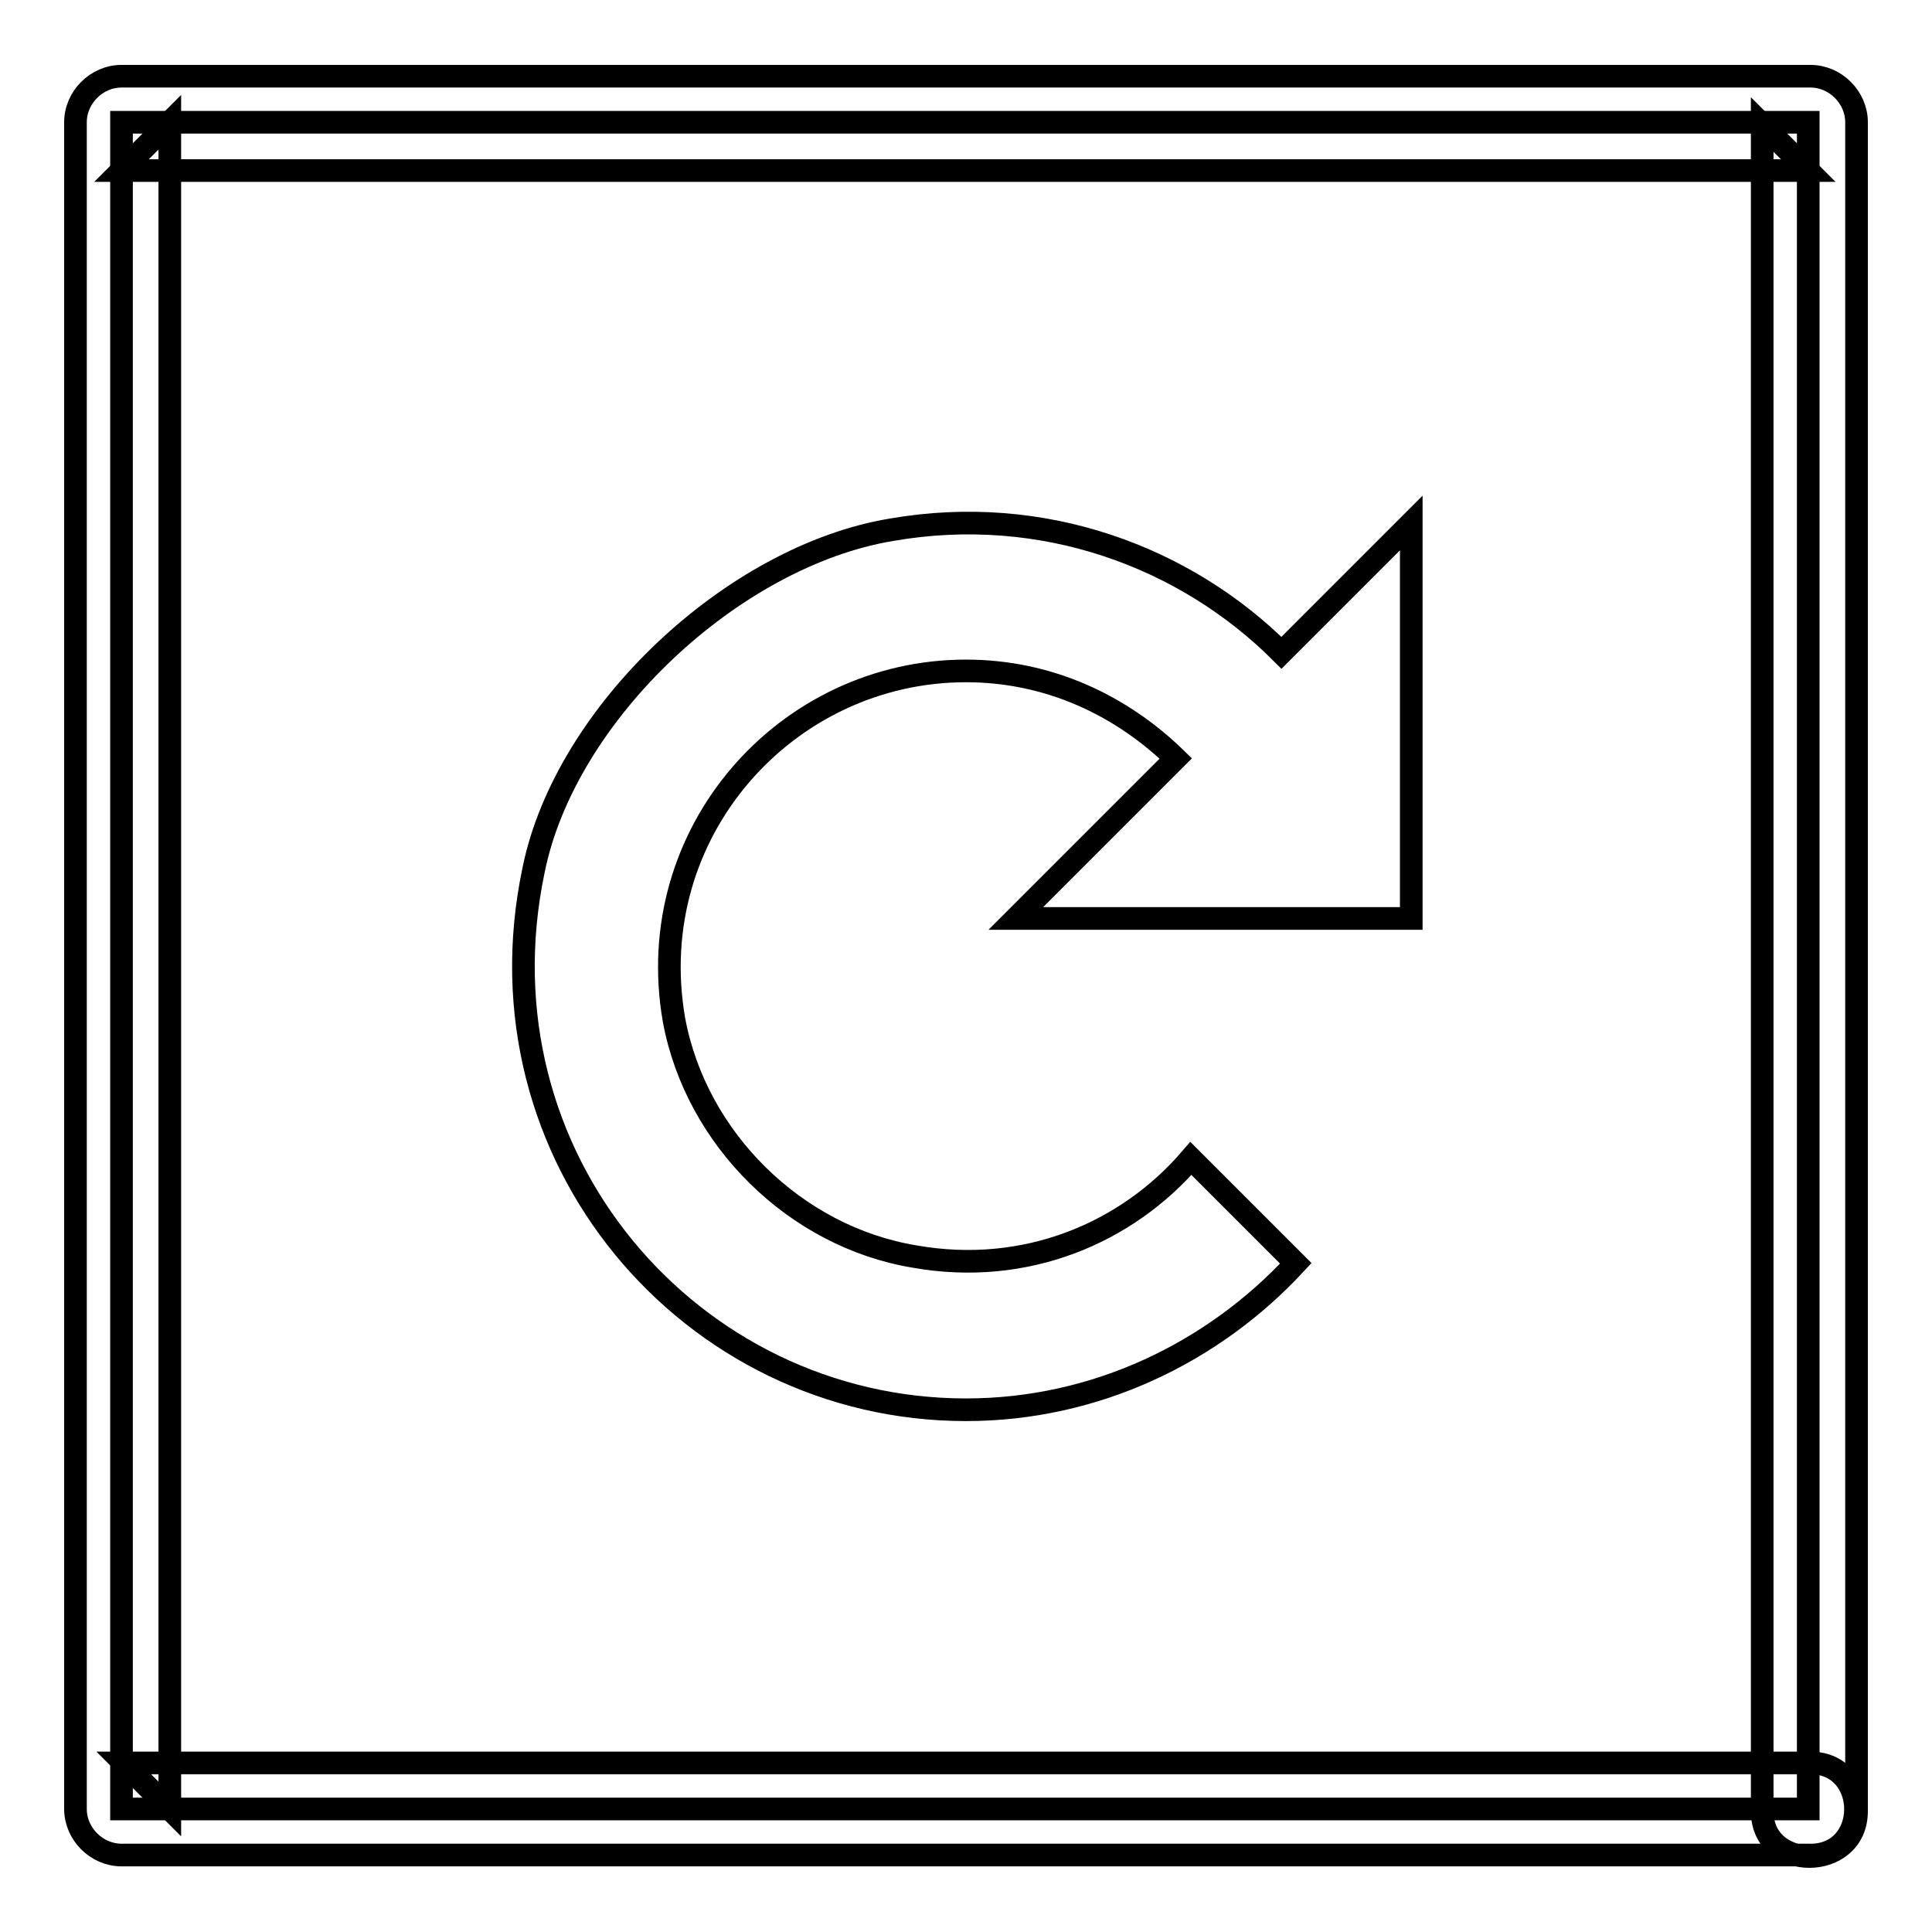
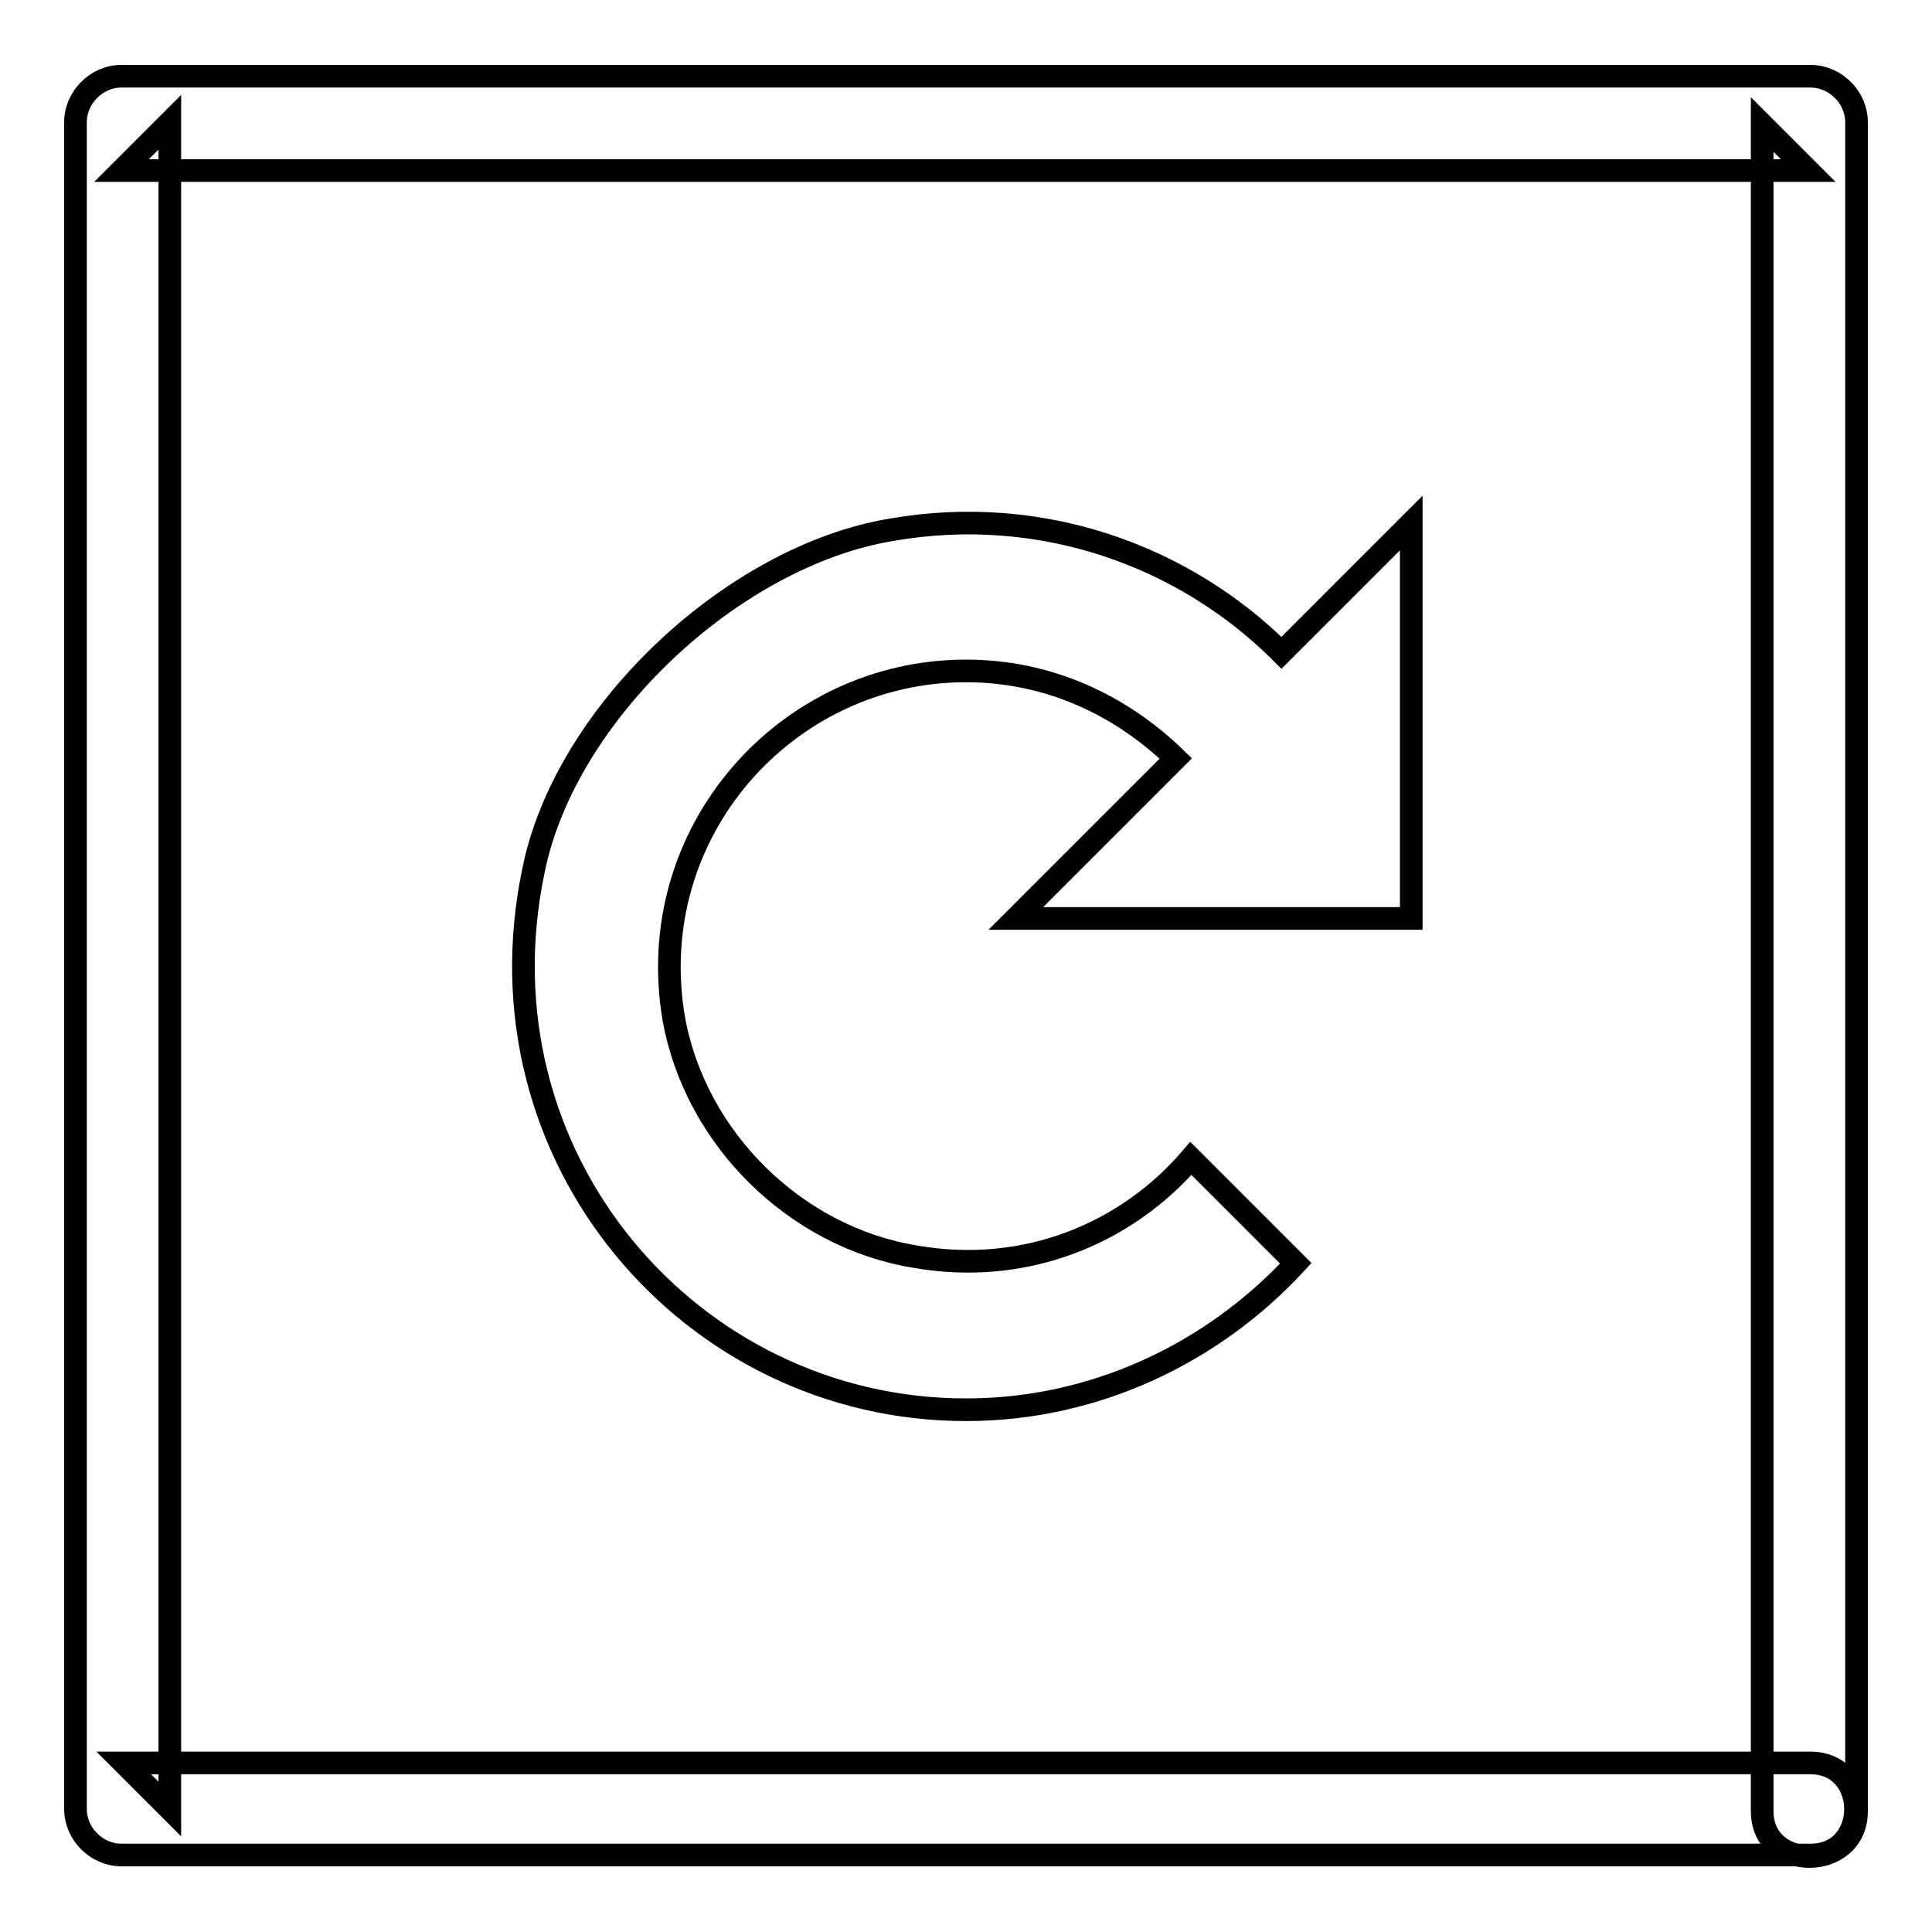
<svg xmlns="http://www.w3.org/2000/svg" version="1.1" x="0px" y="0px" viewBox="0 0 256 256" enable-background="new 0 0 256 256" xml:space="preserve">
  <g>
    <g>
-       <path stroke-width="3" fill-opacity="0" stroke="#000000" d="M16.1,16.2h223.5v223.5H16.1V16.2L16.1,16.2z" />
      <path stroke-width="3" fill-opacity="0" stroke="#000000" d="M239.9,233.6c-74.6,0-149.2,0-223.5,0c2.1,2.1,4.2,4.2,6.1,6.1c0-74.6,0-149.2,0-223.5c-2.1,2.1-4.2,4.2-6.4,6.4c74.6,0,149.2,0,223.5,0c-2.1-2.1-4.2-4.2-6.1-6.1c0,74.6,0,149.2,0,223.5c0,8,12.5,8,12.5,0V16.2c0-3.3-2.8-6.1-6.1-6.1H16.1c-3.3,0-6.1,2.8-6.1,6.1v223.5c0,3.3,2.8,6.1,6.1,6.1h223.5C247.9,246.1,247.9,233.6,239.9,233.6z" />
      <path stroke-width="3" fill-opacity="0" stroke="#000000" d="M187,121.7V69.3l-17.2,17.2c-12.7-12.7-31.6-19.8-51.7-16.3c-21,3.5-43.2,24.3-47.4,45.1c-8,38,20.8,71.5,57.3,71.5c17.2,0,32.8-7.6,43.7-19.4l-13.9-13.9c-8.5,9.9-21.9,15.6-36.6,13c-15.8-2.6-29-15.6-31.9-31.4C85,110.3,104.2,88.9,128,88.9c10.9,0,20.5,4.5,27.8,11.6l-21.2,21.2H187L187,121.7z" />
    </g>
  </g>
</svg>